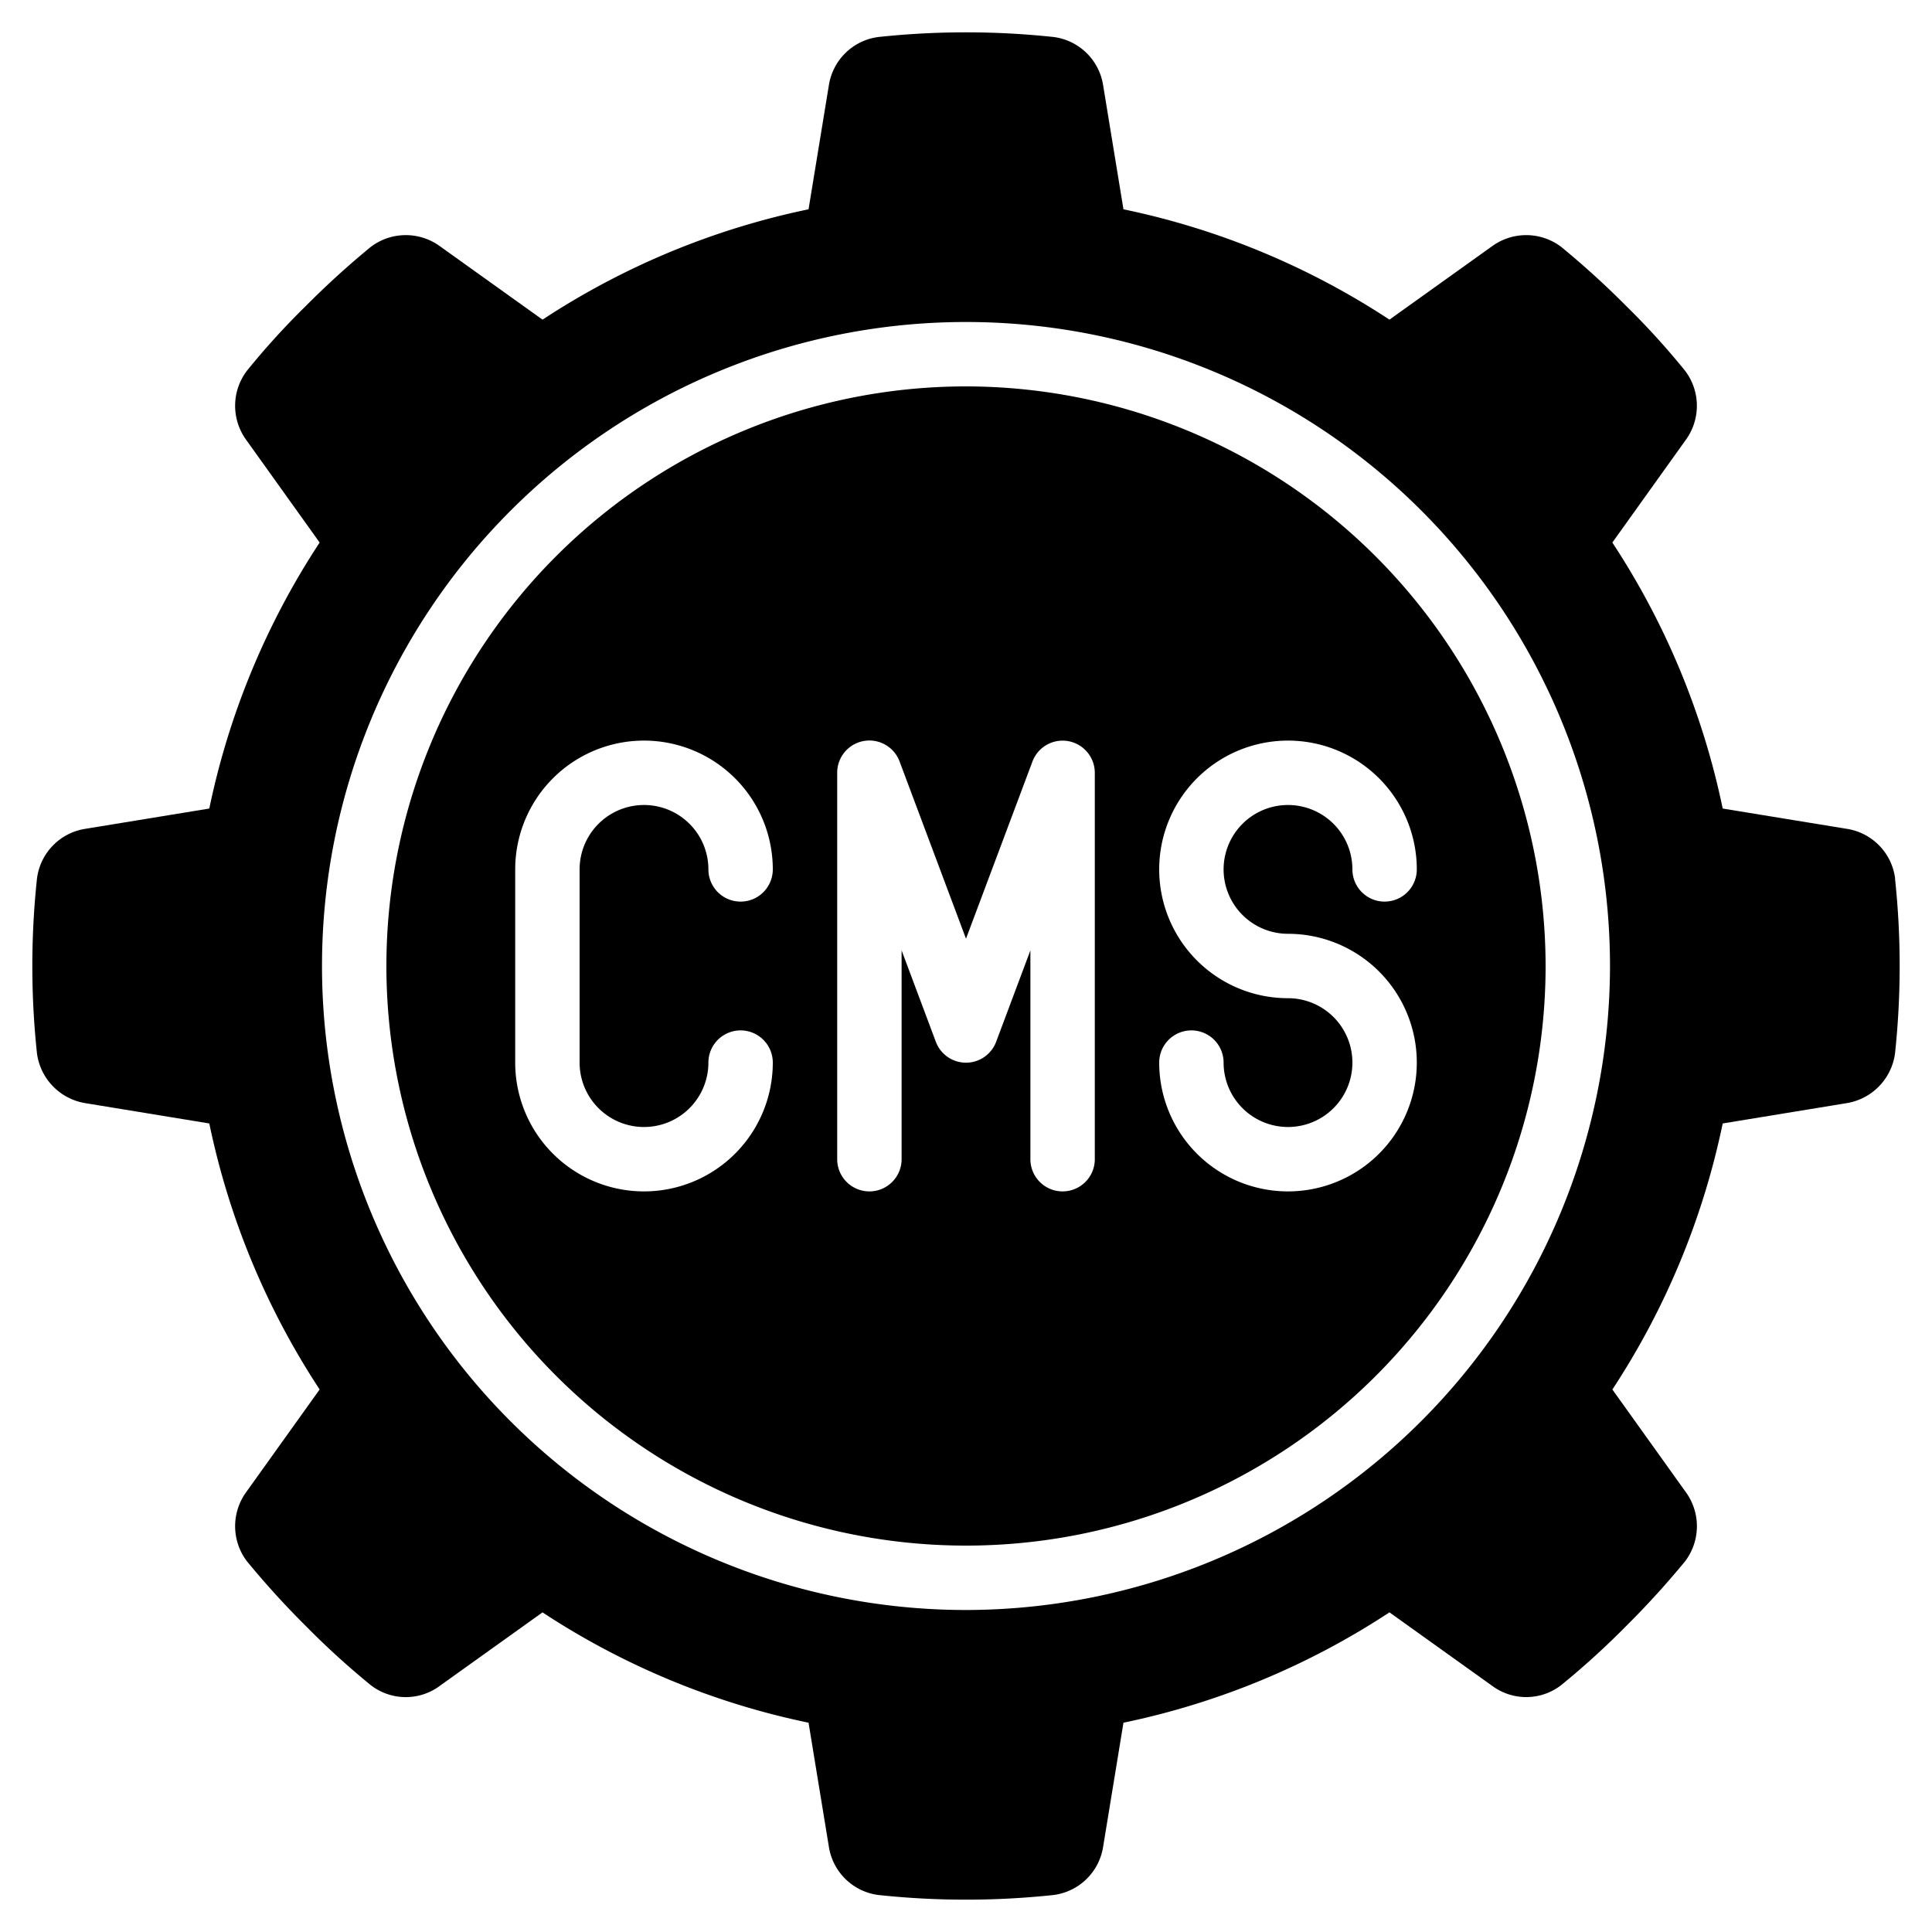
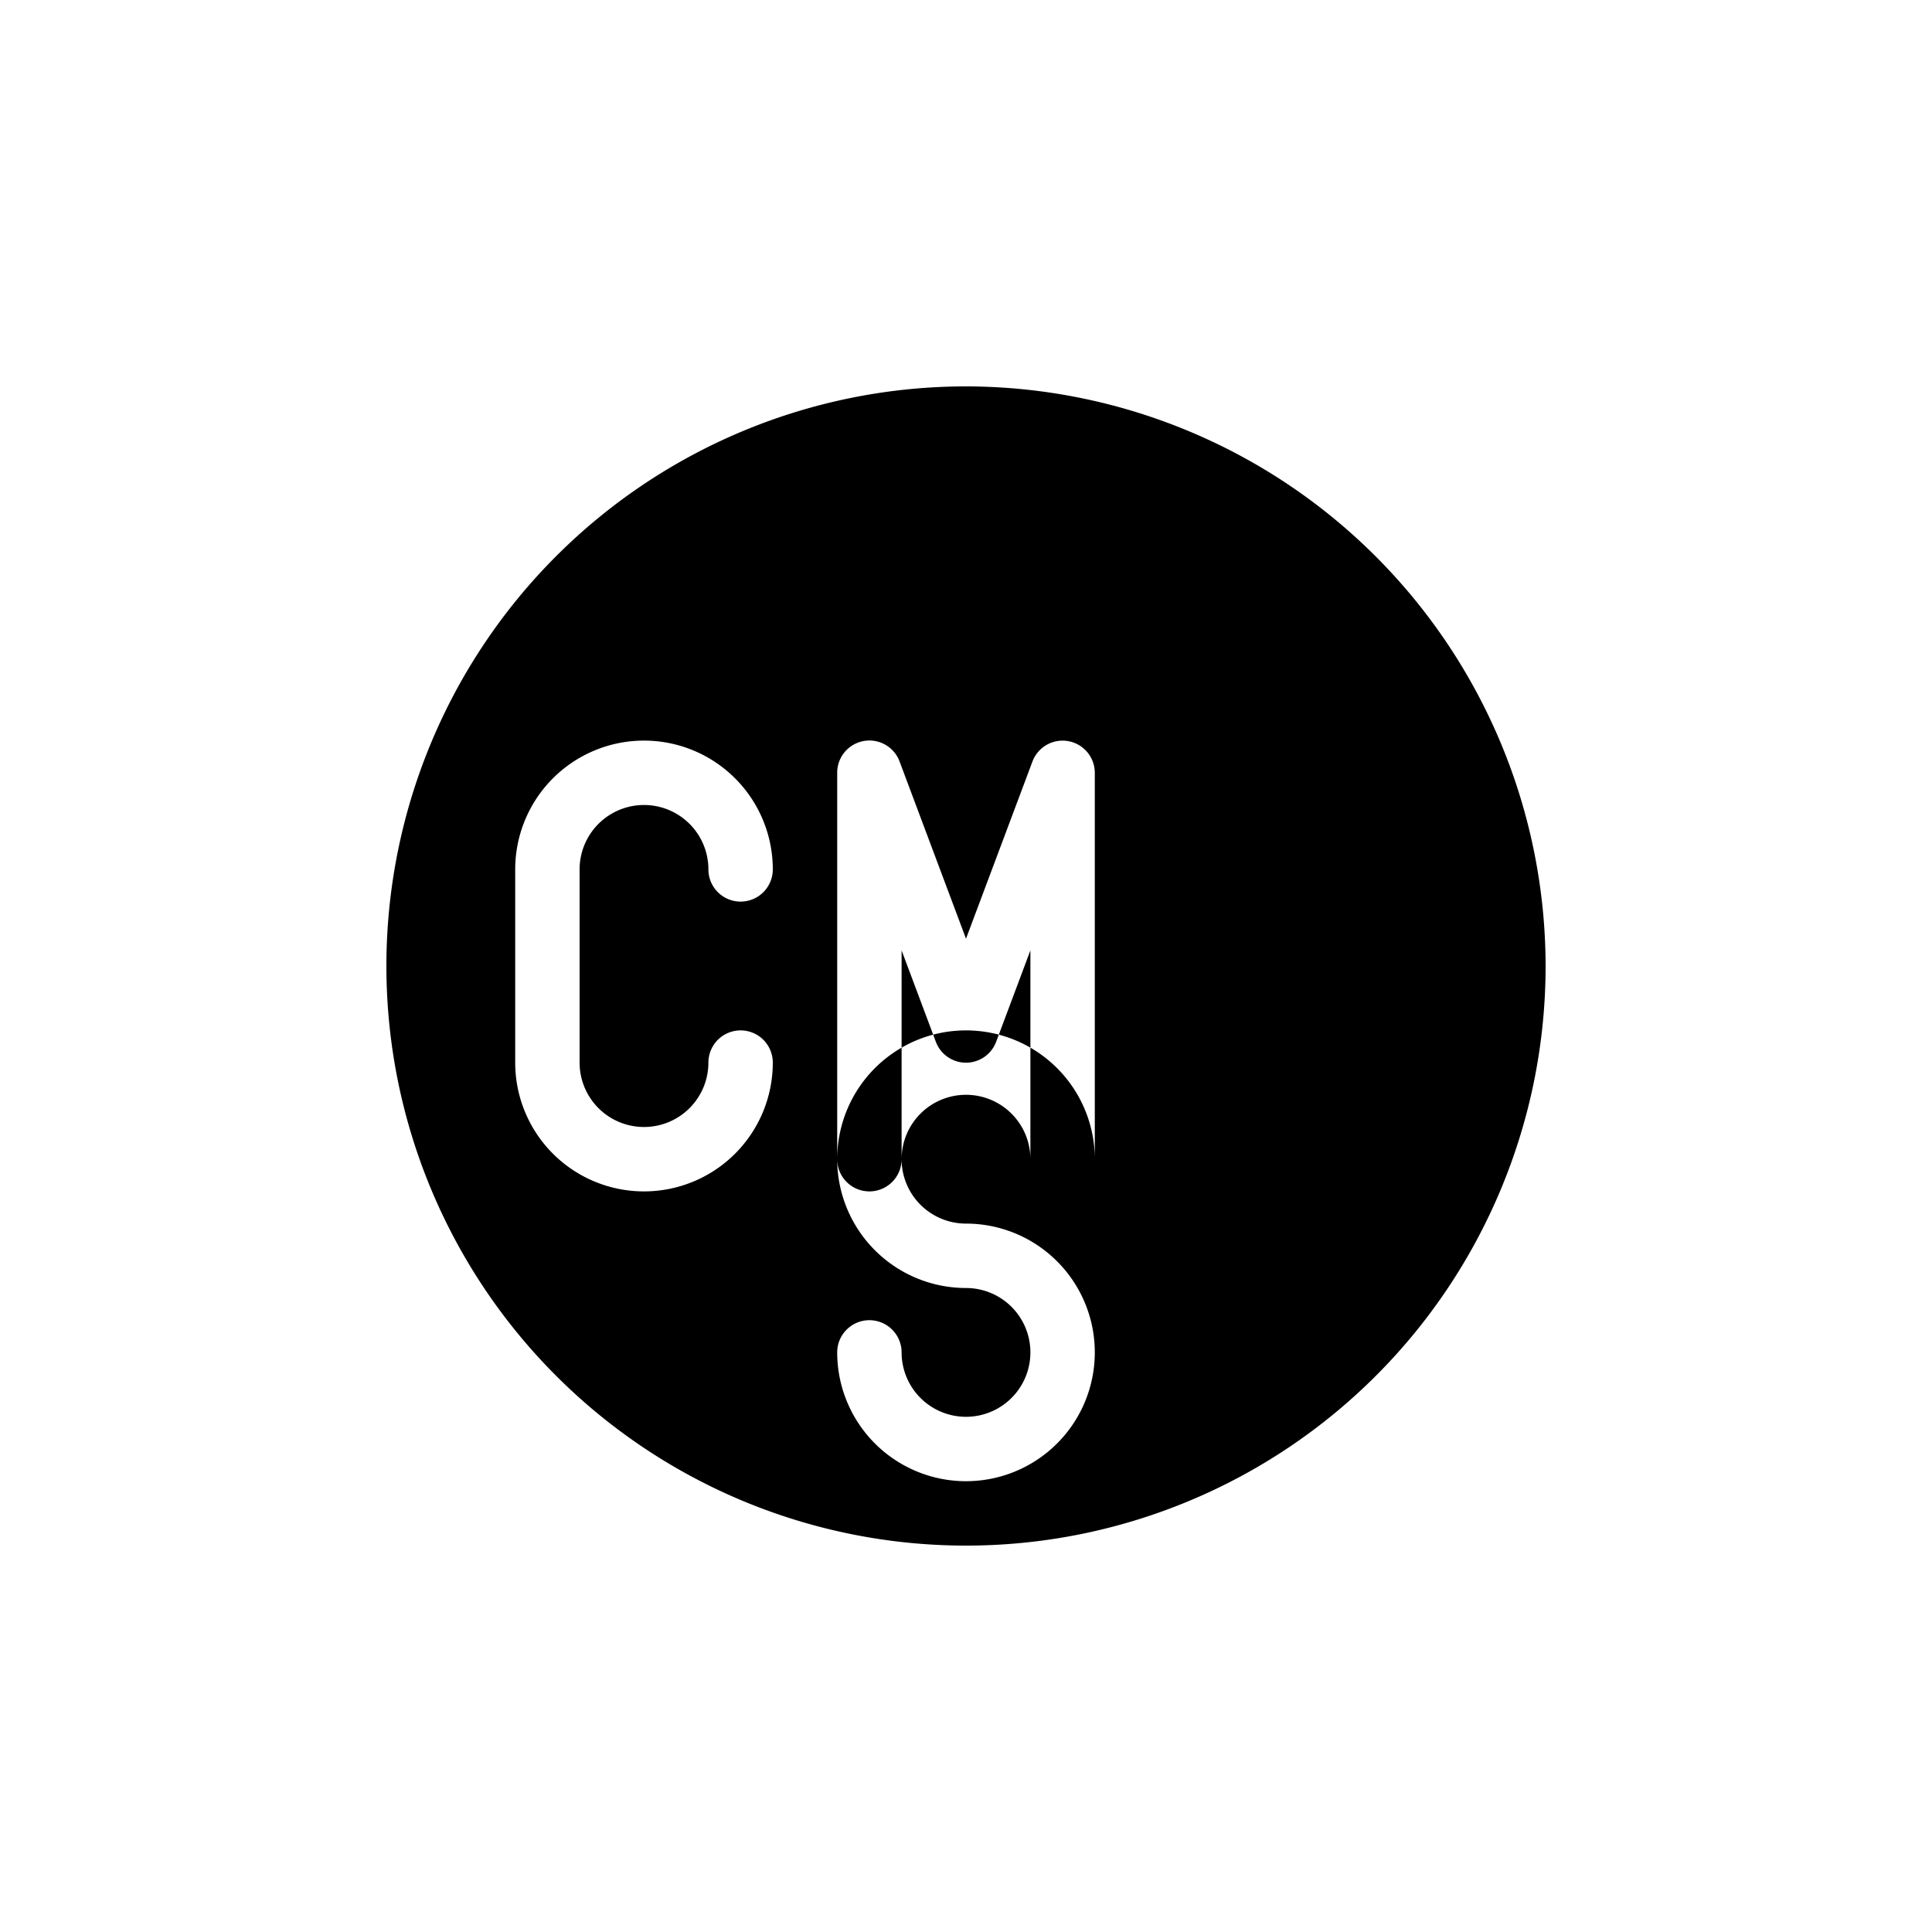
<svg xmlns="http://www.w3.org/2000/svg" width="512" height="512" x="0" y="0" viewBox="0 0 60 60" style="enable-background:new 0 0 512 512" xml:space="preserve">
  <g>
-     <path d="M30,12A18,18,0,1,0,48,30,18.021,18.021,0,0,0,30,12ZM20,35a2,2,0,0,0,2-2,1,1,0,0,1,2,0,4,4,0,0,1-8,0V27a4,4,0,0,1,8,0,1,1,0,0,1-2,0,2,2,0,0,0-4,0v6A2,2,0,0,0,20,35Zm14,1a1,1,0,0,1-2,0V29.515l-1.063,2.837a1,1,0,0,1-1.874,0L28,29.515V36a1,1,0,0,1-2,0V24a1,1,0,0,1,1.937-.352L30,29.152l2.063-5.5A1,1,0,0,1,34,24Zm10-9a1,1,0,0,1-2,0,2,2,0,1,0-2,2,4,4,0,1,1-4,4,1,1,0,0,1,2,0,2,2,0,1,0,2-2,4,4,0,1,1,4-4Z" fill="#000000" data-original="#000000" />
-     <path d="M58.855,27.281a1.789,1.789,0,0,0-1.5-1.541L53.5,25.11a23.852,23.852,0,0,0-3.427-8.261l2.275-3.18a1.8,1.8,0,0,0-.018-2.157A23.808,23.808,0,0,0,50.5,9.5,26.954,26.954,0,0,0,48.488,7.67a1.8,1.8,0,0,0-2.157-.018l-3.18,2.275A23.852,23.852,0,0,0,34.89,6.5l-.631-3.851a1.787,1.787,0,0,0-1.54-1.5,25.565,25.565,0,0,0-5.438,0,1.787,1.787,0,0,0-1.54,1.5L25.11,6.5a23.852,23.852,0,0,0-8.261,3.427l-3.18-2.275a1.8,1.8,0,0,0-2.157.018A26.954,26.954,0,0,0,9.5,9.5,23.808,23.808,0,0,0,7.67,11.512a1.8,1.8,0,0,0-.018,2.157l2.275,3.18A23.852,23.852,0,0,0,6.5,25.11l-3.851.63a1.789,1.789,0,0,0-1.5,1.541,25.565,25.565,0,0,0,0,5.438,1.807,1.807,0,0,0,1.5,1.54L6.5,34.89a23.852,23.852,0,0,0,3.427,8.261l-2.275,3.18a1.8,1.8,0,0,0,.018,2.157A26.954,26.954,0,0,0,9.5,50.5a25.161,25.161,0,0,0,2.011,1.831,1.775,1.775,0,0,0,2.157.018l3.18-2.275A23.852,23.852,0,0,0,25.11,53.5l.631,3.851a1.787,1.787,0,0,0,1.54,1.5,25.565,25.565,0,0,0,5.438,0,1.787,1.787,0,0,0,1.54-1.5L34.89,53.5a23.852,23.852,0,0,0,8.261-3.427l3.18,2.275a1.775,1.775,0,0,0,2.157-.018A25.161,25.161,0,0,0,50.5,50.5a26.954,26.954,0,0,0,1.831-2.011,1.8,1.8,0,0,0,.018-2.157l-2.275-3.18A23.852,23.852,0,0,0,53.5,34.89l3.851-.631a1.807,1.807,0,0,0,1.5-1.54,25.565,25.565,0,0,0,0-5.438ZM30,50A20,20,0,1,1,50,30,20.023,20.023,0,0,1,30,50Z" fill="#000000" data-original="#000000" />
+     <path d="M30,12A18,18,0,1,0,48,30,18.021,18.021,0,0,0,30,12ZM20,35a2,2,0,0,0,2-2,1,1,0,0,1,2,0,4,4,0,0,1-8,0V27a4,4,0,0,1,8,0,1,1,0,0,1-2,0,2,2,0,0,0-4,0v6A2,2,0,0,0,20,35Zm14,1a1,1,0,0,1-2,0V29.515l-1.063,2.837a1,1,0,0,1-1.874,0L28,29.515V36a1,1,0,0,1-2,0V24a1,1,0,0,1,1.937-.352L30,29.152l2.063-5.5A1,1,0,0,1,34,24Za1,1,0,0,1-2,0,2,2,0,1,0-2,2,4,4,0,1,1-4,4,1,1,0,0,1,2,0,2,2,0,1,0,2-2,4,4,0,1,1,4-4Z" fill="#000000" data-original="#000000" />
  </g>
</svg>